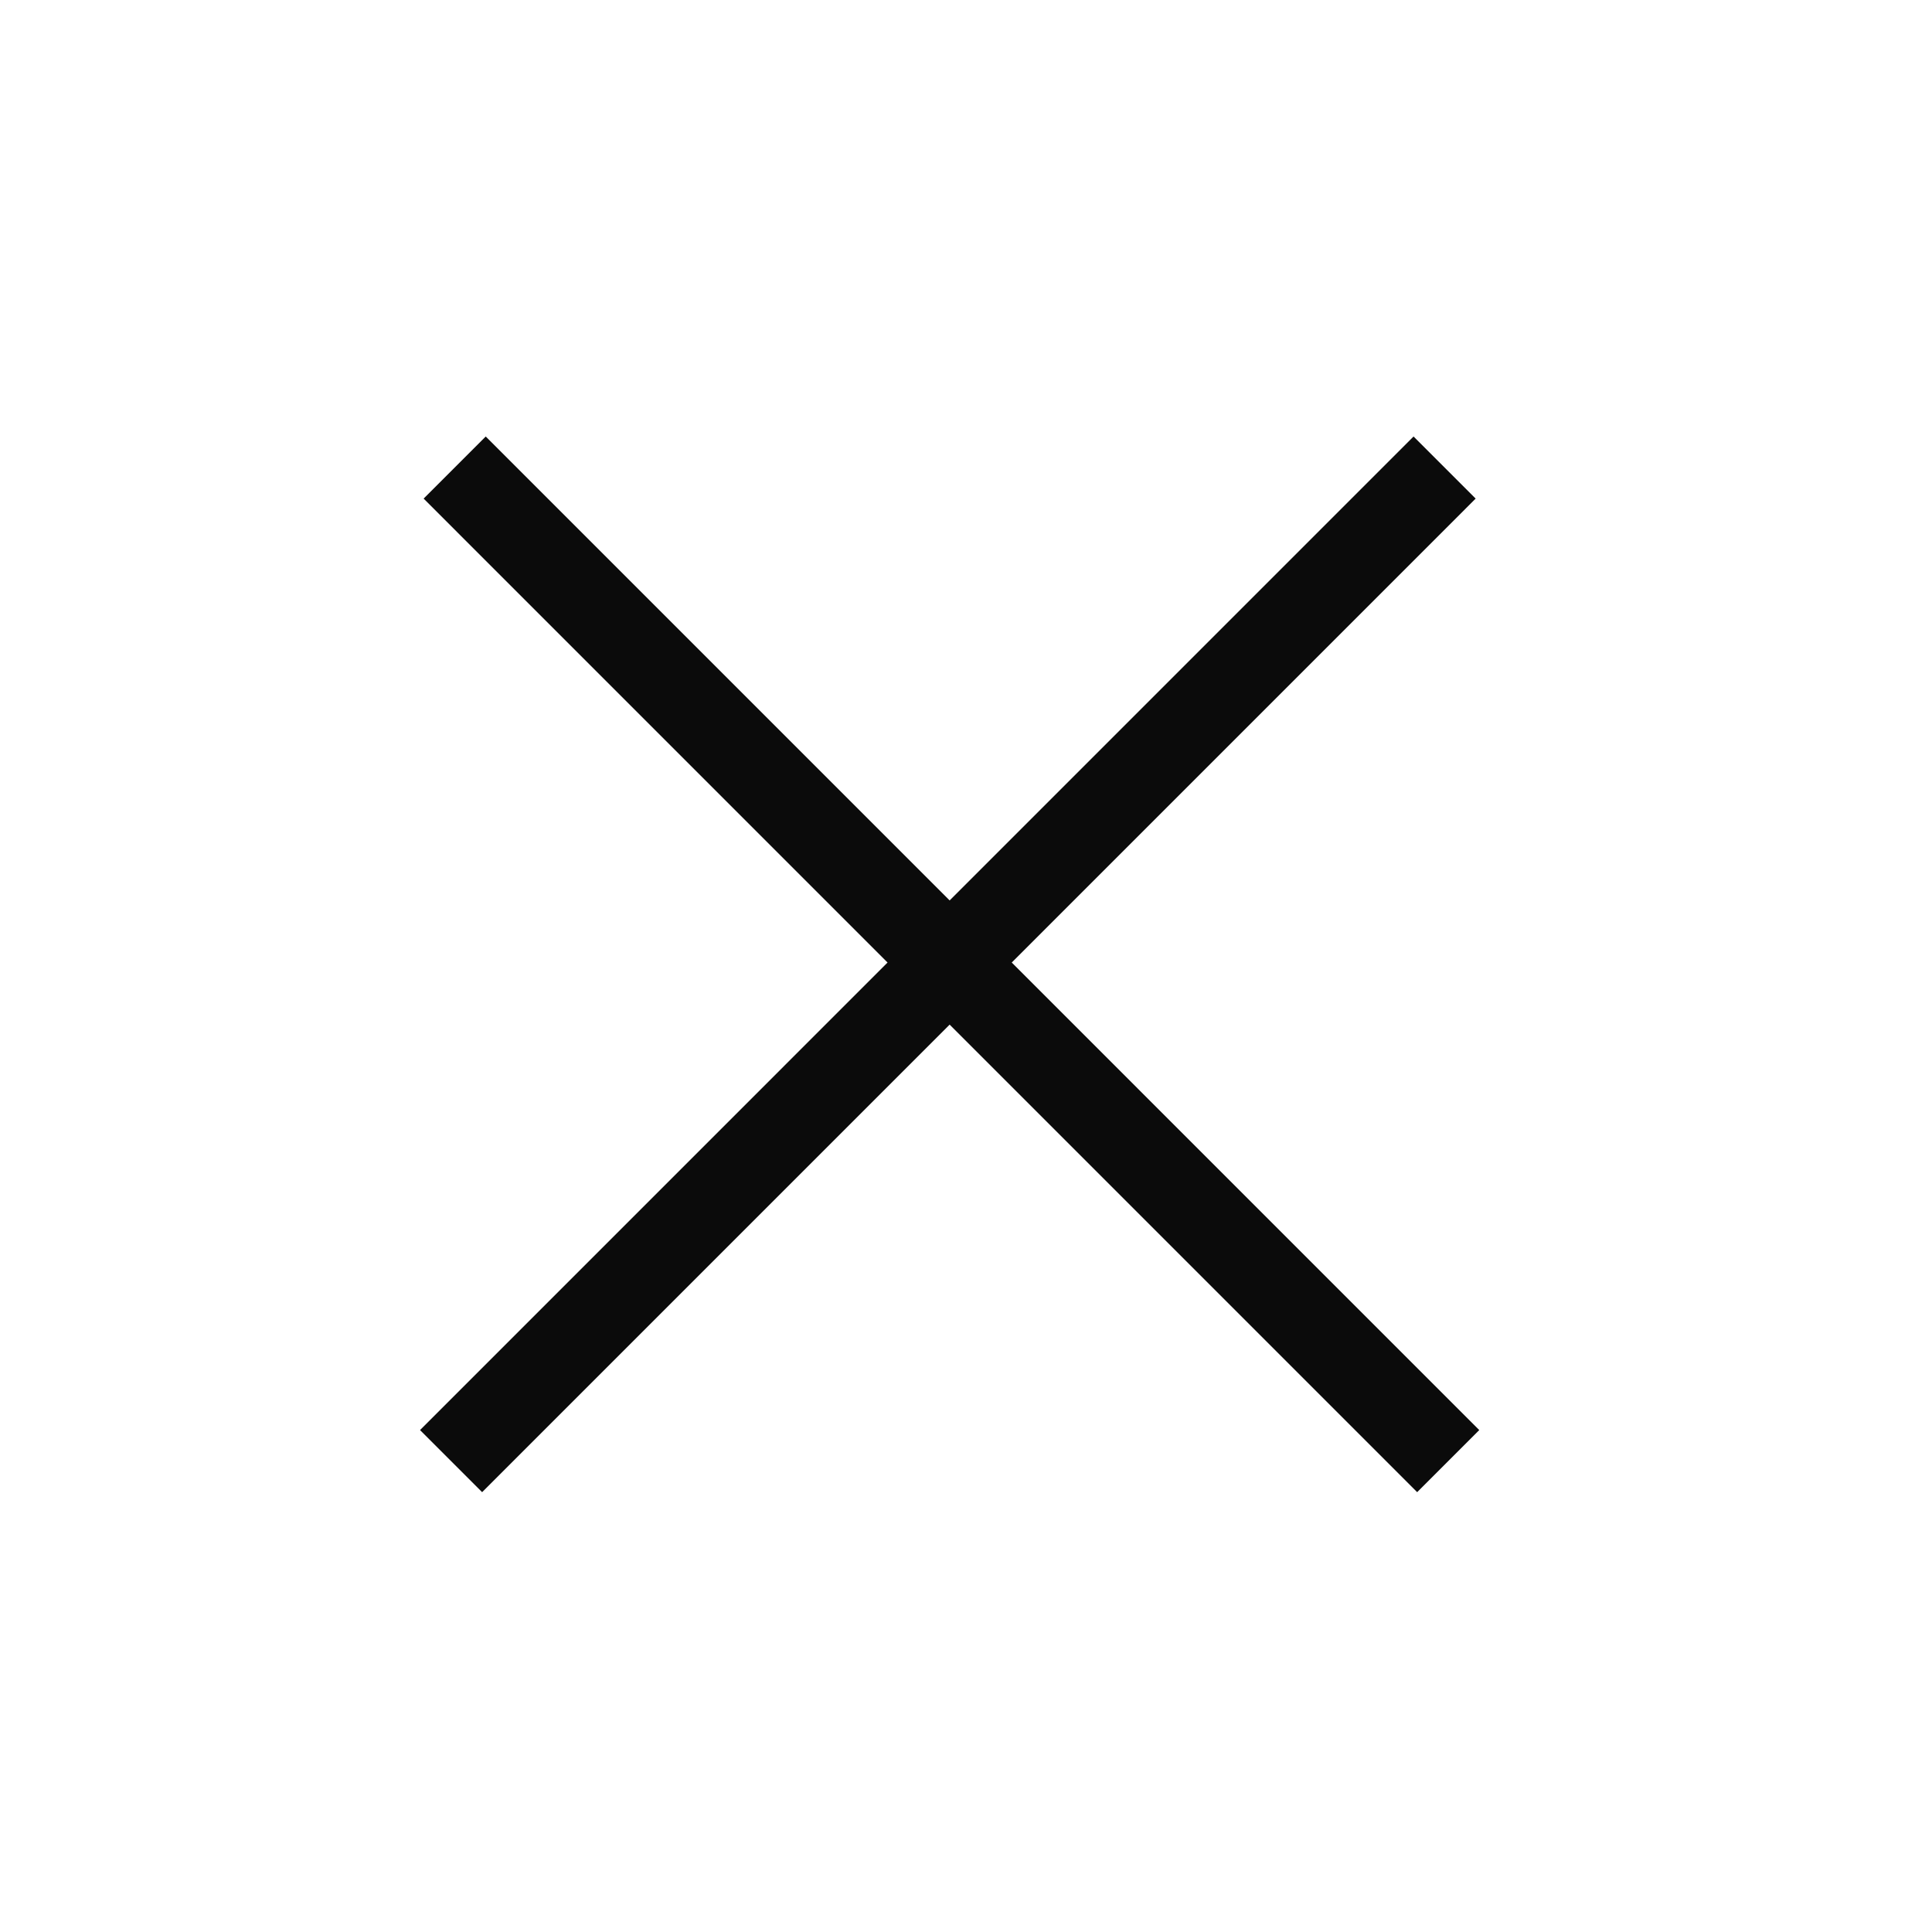
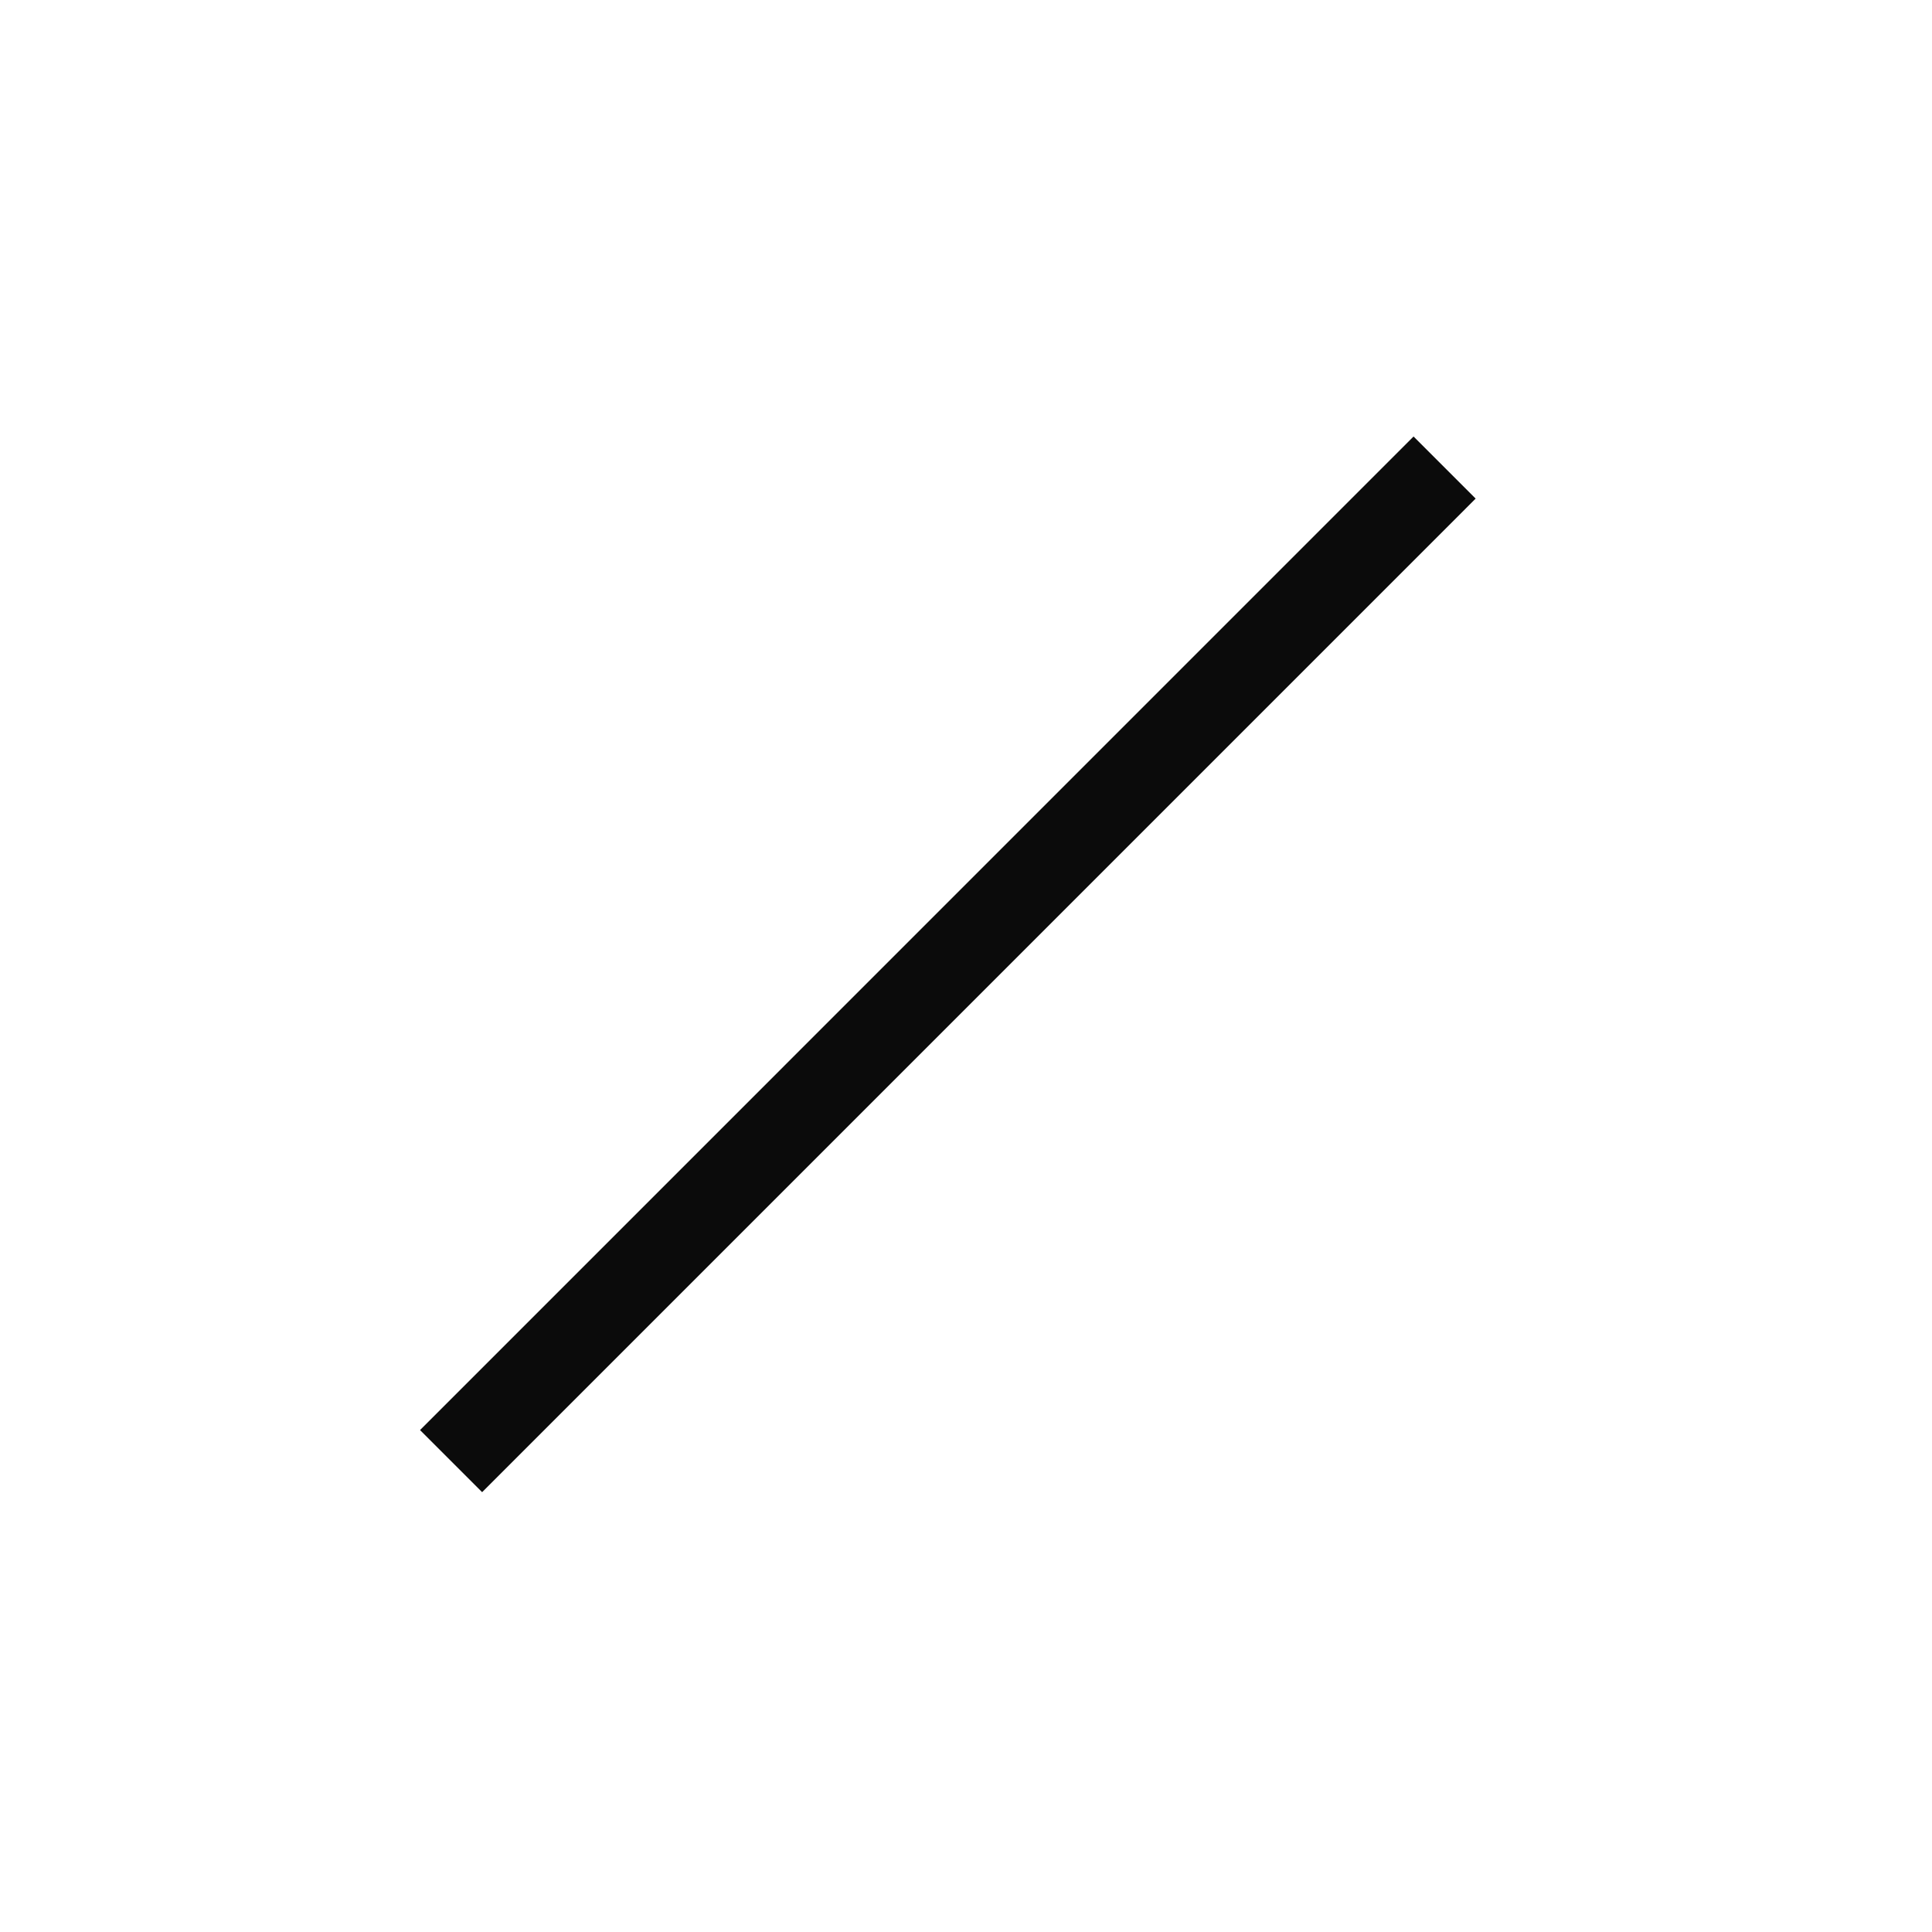
<svg xmlns="http://www.w3.org/2000/svg" width="44" height="44" viewBox="0 0 44 44" fill="none">
-   <path d="M10.355 10.648L32.982 33.276" stroke="#0B0B0B" stroke-width="2" />
  <path d="M32.9 10.648L10.273 33.276" stroke="#0B0B0B" stroke-width="2" />
</svg>